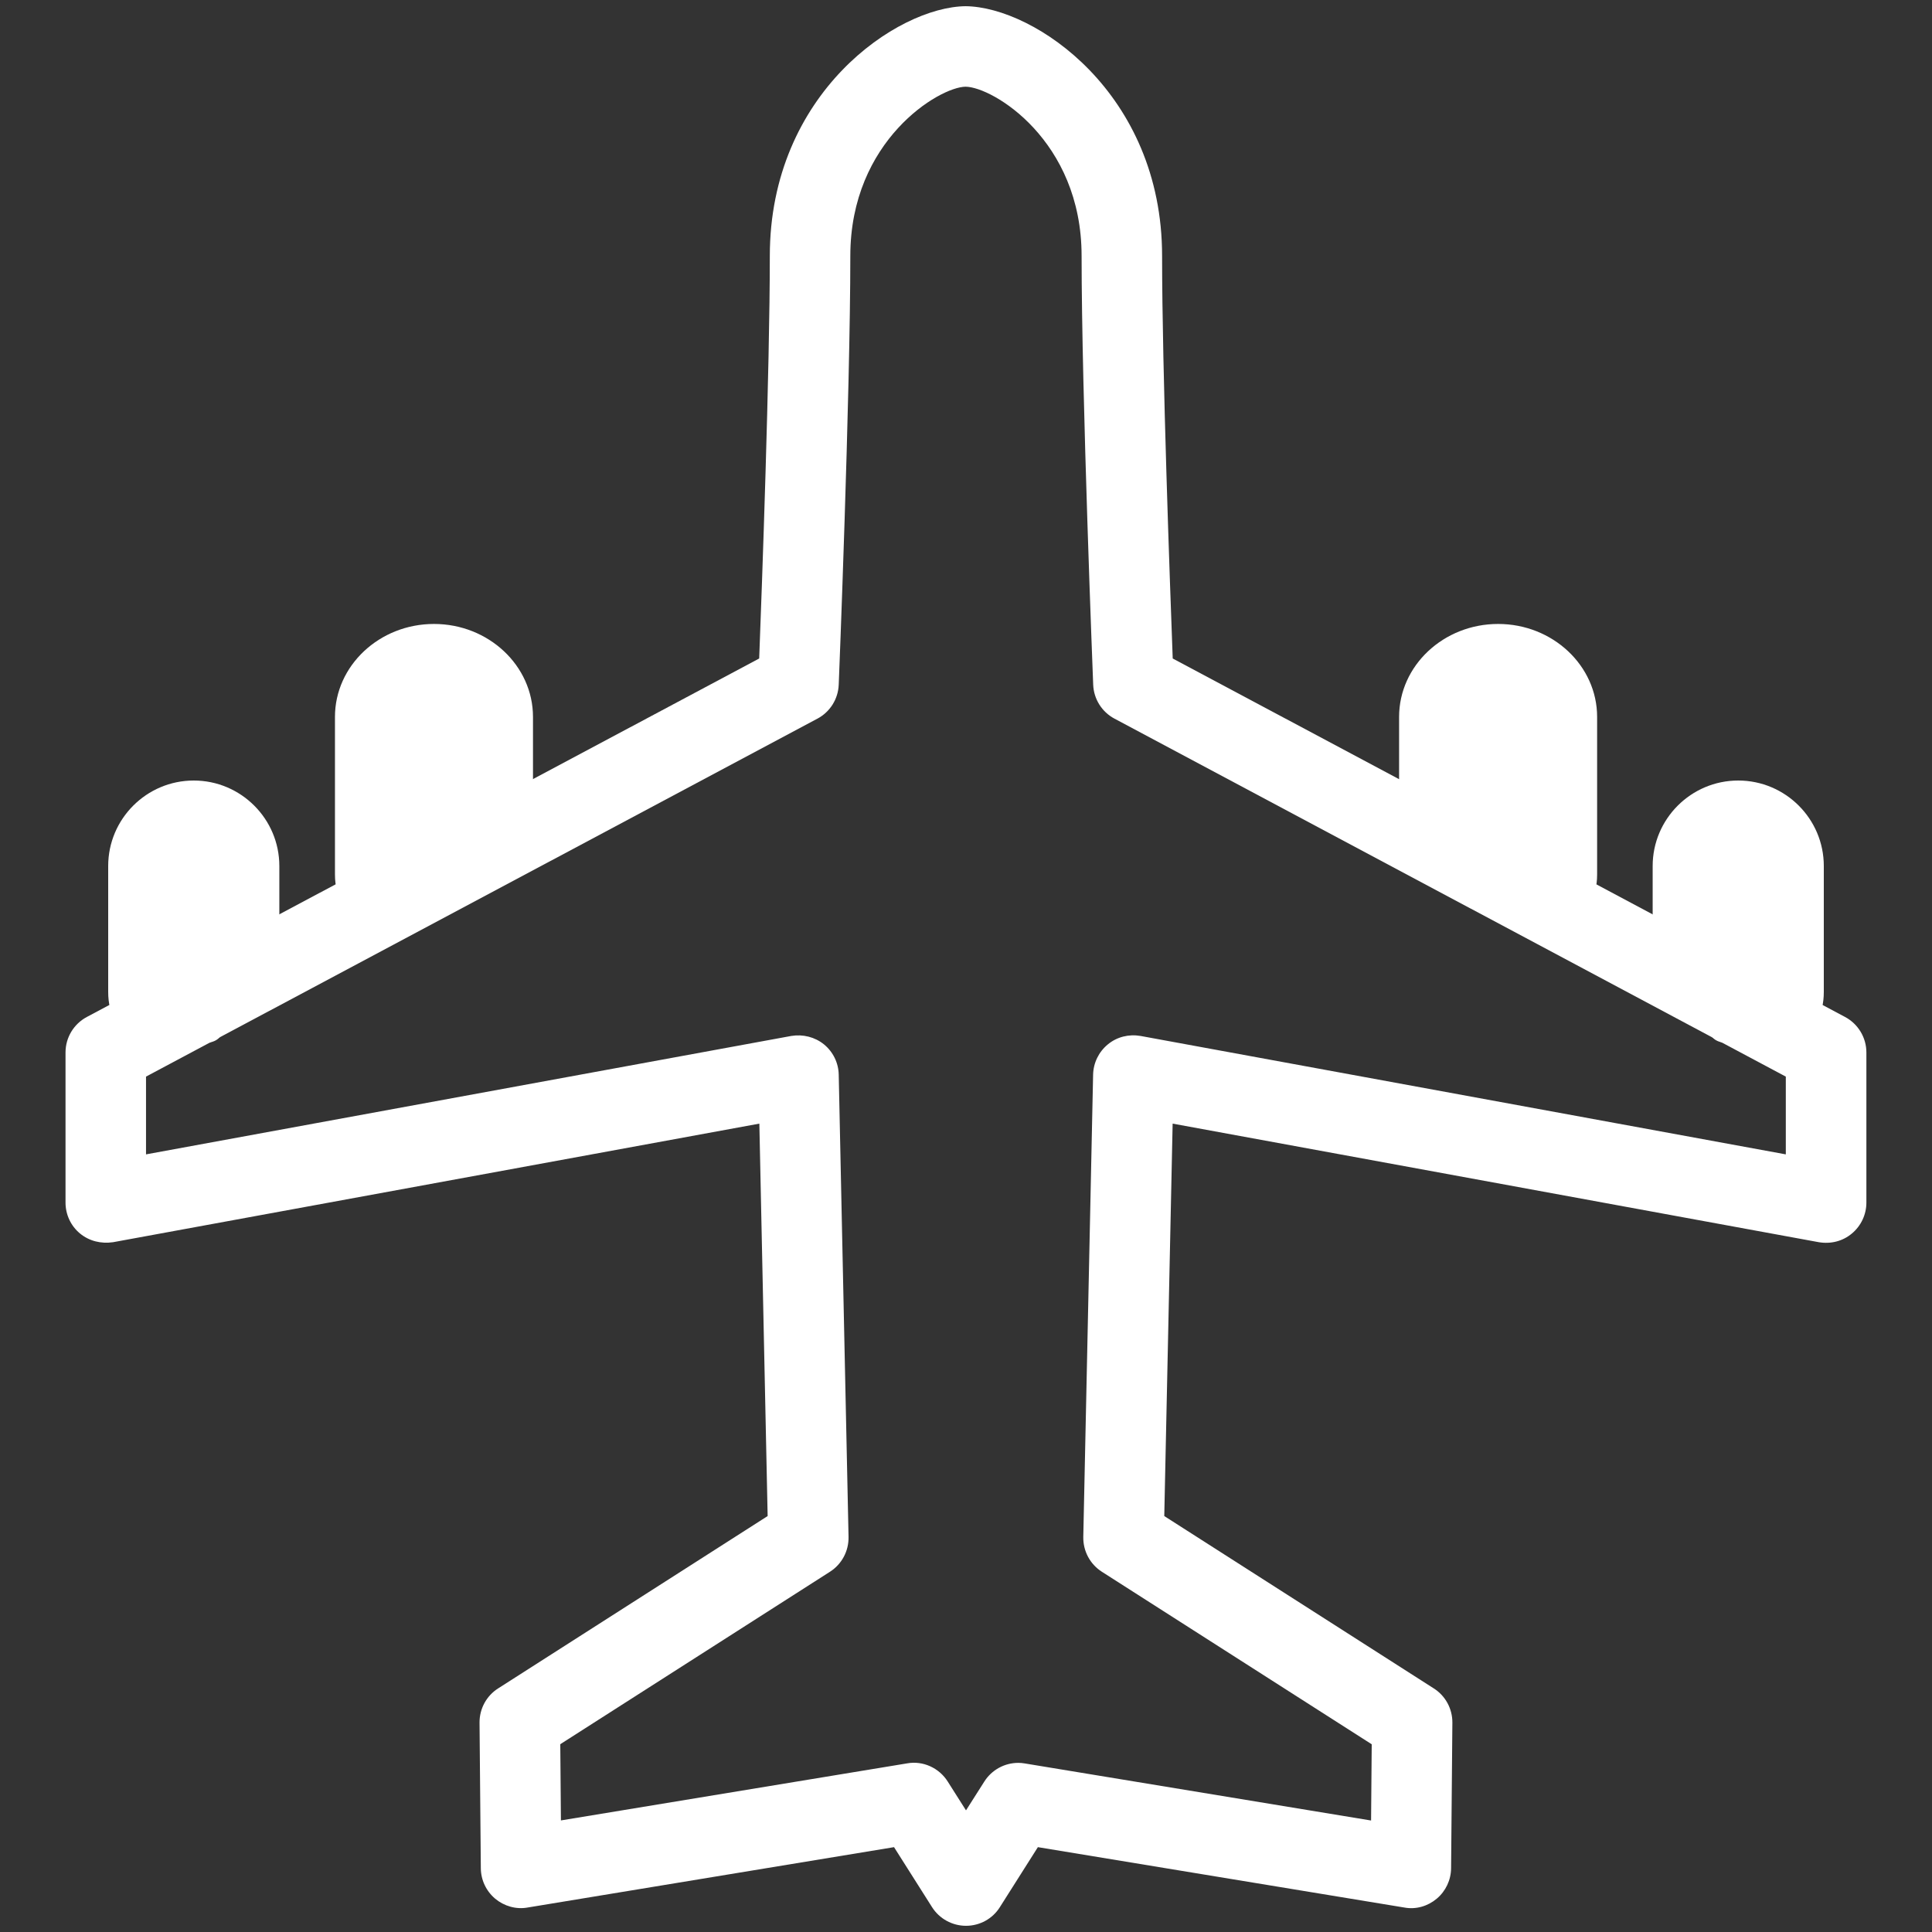
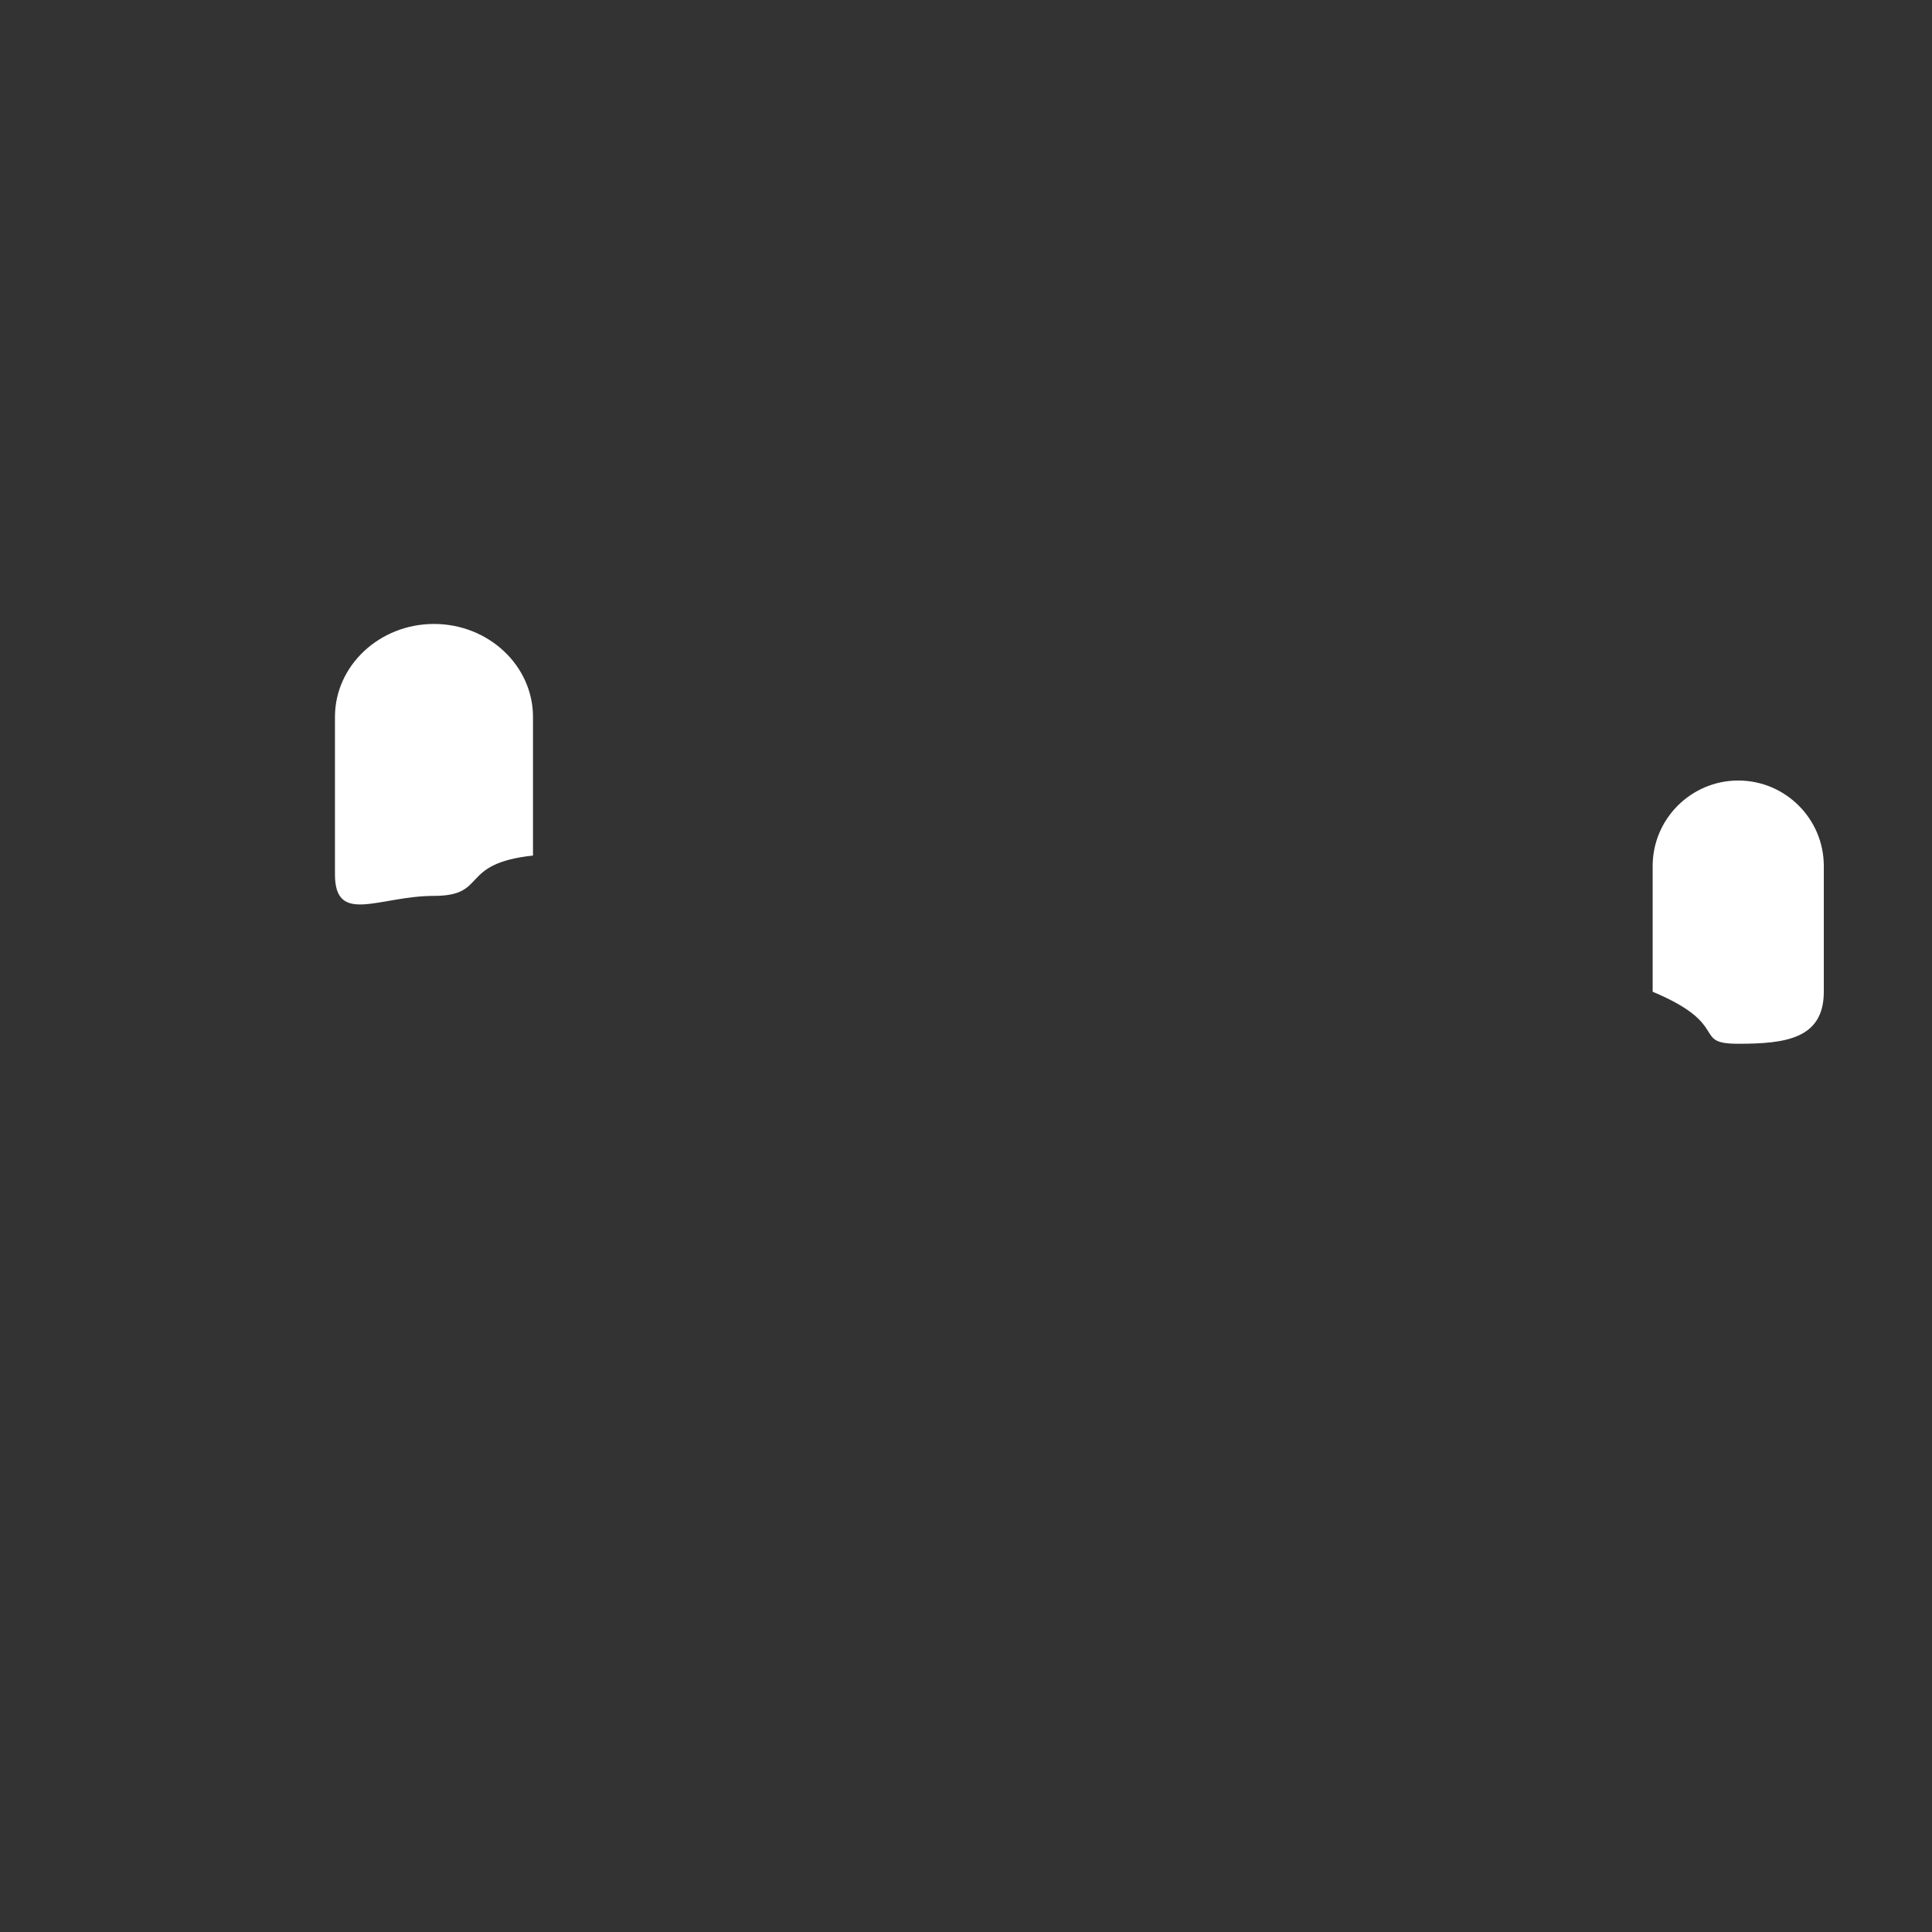
<svg xmlns="http://www.w3.org/2000/svg" version="1.1" x="0px" y="0px" viewBox="0 0 24 24" enable-background="new 0 0 24 24" xml:space="preserve" width="24px" height="24px" aria-hidden="true" style="fill:url(#CerosGradient_id7d0ce892e);">
  <rect x="0" y="0" width="24" height="24" fill="#333333" stroke="none" />
  <defs>
    <linearGradient class="cerosgradient" data-cerosgradient="true" id="CerosGradient_id7d0ce892e" gradientUnits="userSpaceOnUse" x1="50%" y1="100%" x2="50%" y2="0%">
      <stop offset="0%" stop-color="#FFFFFF" />
      <stop offset="100%" stop-color="#FFFFFF" />
    </linearGradient>
    <linearGradient />
  </defs>
  <g>
    <path d="M5.391,11.129c-0.678,0-1.23,0.369-1.23-0.267V8.906c0-0.637,0.552-1.155,1.23-1.155s1.23,0.518,1.23,1.155v1.722   C5.693,10.728,6.068,11.129,5.391,11.129z" style="fill:url(#CerosGradient_id7d0ce892e);" />
-     <path d="M2.407,12.966c-0.586,0-1.063-0.061-1.063-0.646v-1.562c0-0.586,0.477-1.062,1.063-1.062s1.063,0.477,1.063,1.062v1.562   C2.486,12.732,2.992,12.966,2.407,12.966z" style="fill:url(#CerosGradient_id7d0ce892e);" />
-     <path d="M18.61,11.129c0.678,0,1.23,0.369,1.23-0.267V8.906c0-0.637-0.552-1.155-1.23-1.155s-1.23,0.518-1.23,1.155v1.722   C18.307,10.728,17.932,11.129,18.61,11.129z" style="fill:url(#CerosGradient_id7d0ce892e);" />
    <path d="M21.593,12.966c0.586,0,1.063-0.061,1.063-0.646v-1.562c0-0.586-0.477-1.062-1.063-1.062s-1.063,0.477-1.063,1.062v1.562   C21.514,12.732,21.008,12.966,21.593,12.966z" style="fill:url(#CerosGradient_id7d0ce892e);" />
-     <path d="M12,23.923c-0.171,0-0.331-0.088-0.422-0.232l-0.472-0.745l-4.552,0.75c-0.143,0.026-0.291-0.017-0.403-0.11   c-0.112-0.095-0.177-0.232-0.178-0.379l-0.016-1.808c-0.001-0.172,0.086-0.333,0.231-0.425l3.348-2.141l-0.103-4.875l-8.028,1.473   c-0.15,0.022-0.297-0.014-0.411-0.108s-0.18-0.235-0.18-0.384v-1.865c0-0.185,0.102-0.354,0.265-0.441l8.352-4.453   c0.034-0.884,0.132-3.592,0.132-5.001c0-2.021,1.583-3.093,2.432-3.102c0.858,0.009,2.441,1.081,2.441,3.102   c0,1.409,0.099,4.117,0.132,5.001l8.352,4.453c0.163,0.087,0.265,0.257,0.265,0.441v1.865c0,0.148-0.066,0.289-0.18,0.384   c-0.114,0.096-0.262,0.133-0.411,0.108l-8.027-1.473l-0.104,4.875l3.348,2.141c0.145,0.092,0.232,0.253,0.231,0.425l-0.016,1.808   c-0.001,0.146-0.066,0.285-0.178,0.379s-0.258,0.137-0.403,0.11l-4.552-0.75l-0.472,0.745C12.331,23.835,12.172,23.923,12,23.923z    M12.649,21.899c0.027,0,0.054,0.002,0.081,0.007l4.302,0.709l0.008-0.947l-3.352-2.143c-0.147-0.094-0.234-0.257-0.231-0.432   l0.122-5.743c0.003-0.146,0.07-0.284,0.184-0.377c0.113-0.093,0.259-0.129,0.406-0.104l8.015,1.471v-0.966l-8.34-4.447   c-0.157-0.084-0.257-0.244-0.264-0.422c-0.001-0.035-0.144-3.615-0.144-5.326c0-1.437-1.105-2.099-1.441-2.102   c-0.326,0.003-1.432,0.665-1.432,2.102c0,1.711-0.142,5.291-0.144,5.326c-0.007,0.178-0.107,0.338-0.264,0.422l-8.341,4.447v0.966   l8.015-1.471c0.146-0.024,0.293,0.013,0.406,0.104c0.114,0.093,0.181,0.23,0.184,0.377l0.122,5.743   c0.003,0.175-0.084,0.338-0.231,0.432L6.96,21.667l0.008,0.947l4.302-0.709c0.195-0.035,0.396,0.056,0.503,0.226L12,22.489   l0.227-0.357C12.32,21.985,12.48,21.899,12.649,21.899z" style="fill:url(#CerosGradient_id7d0ce892e);" />
  </g>
</svg>